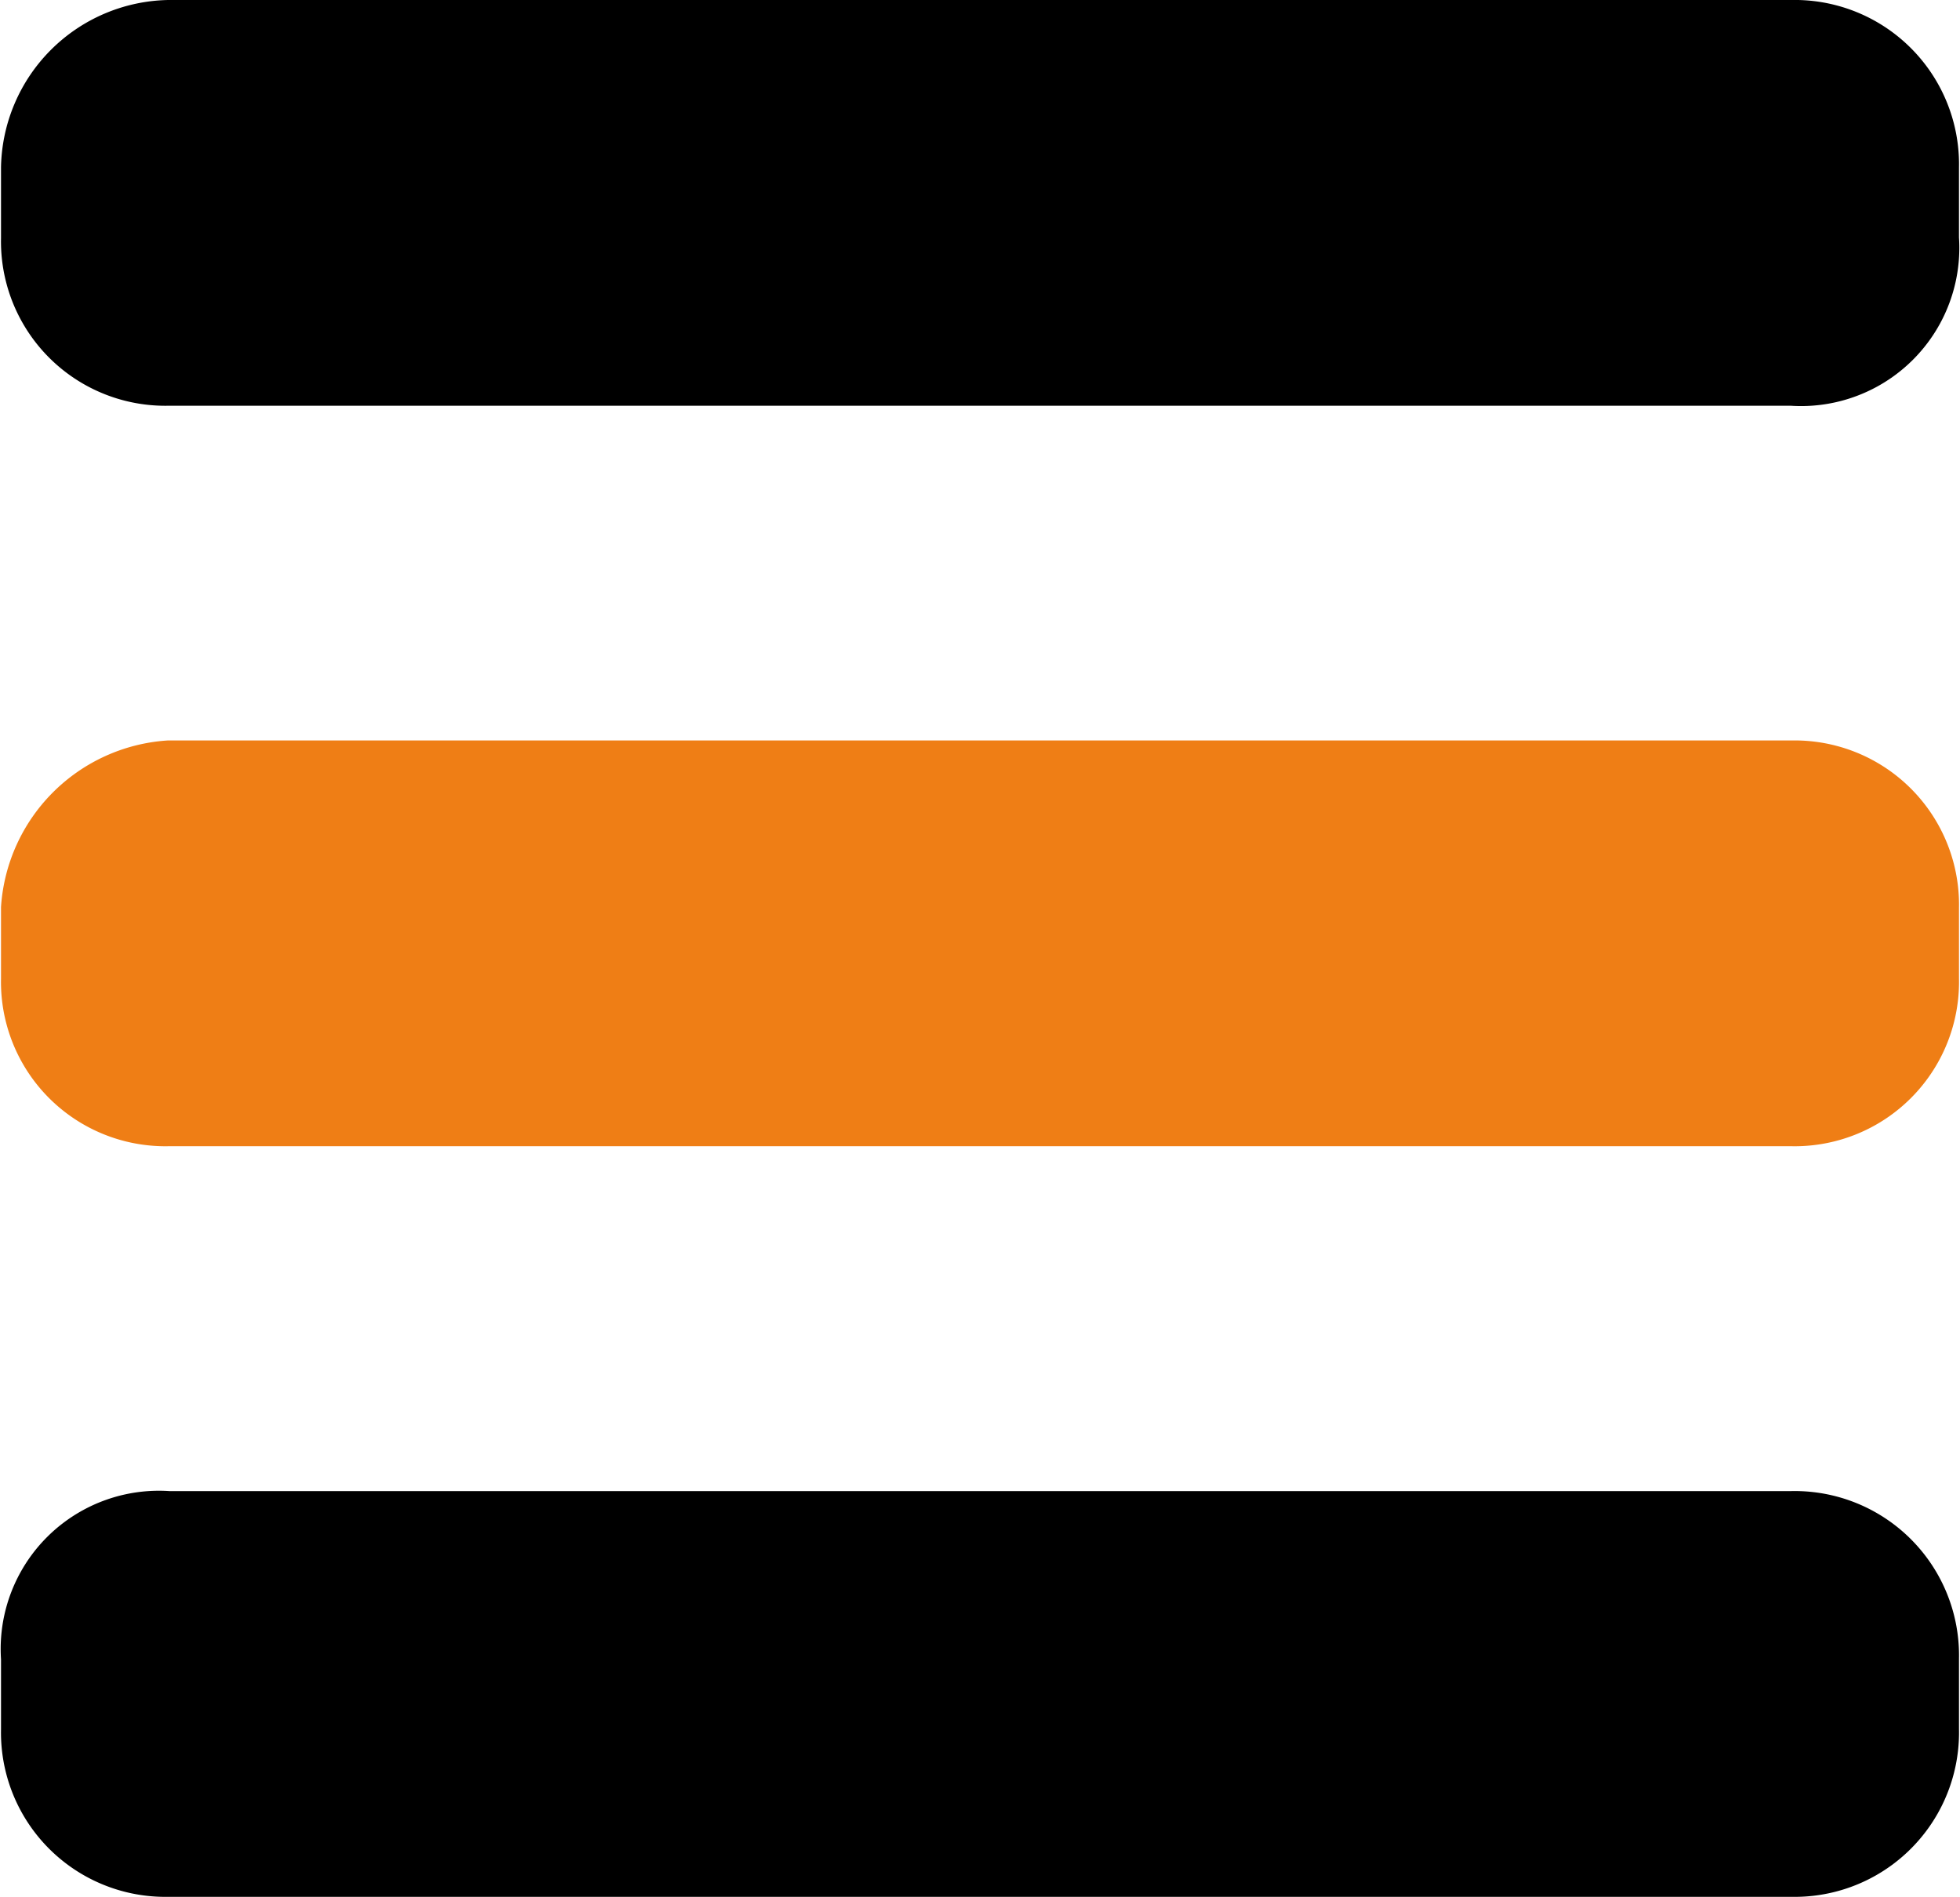
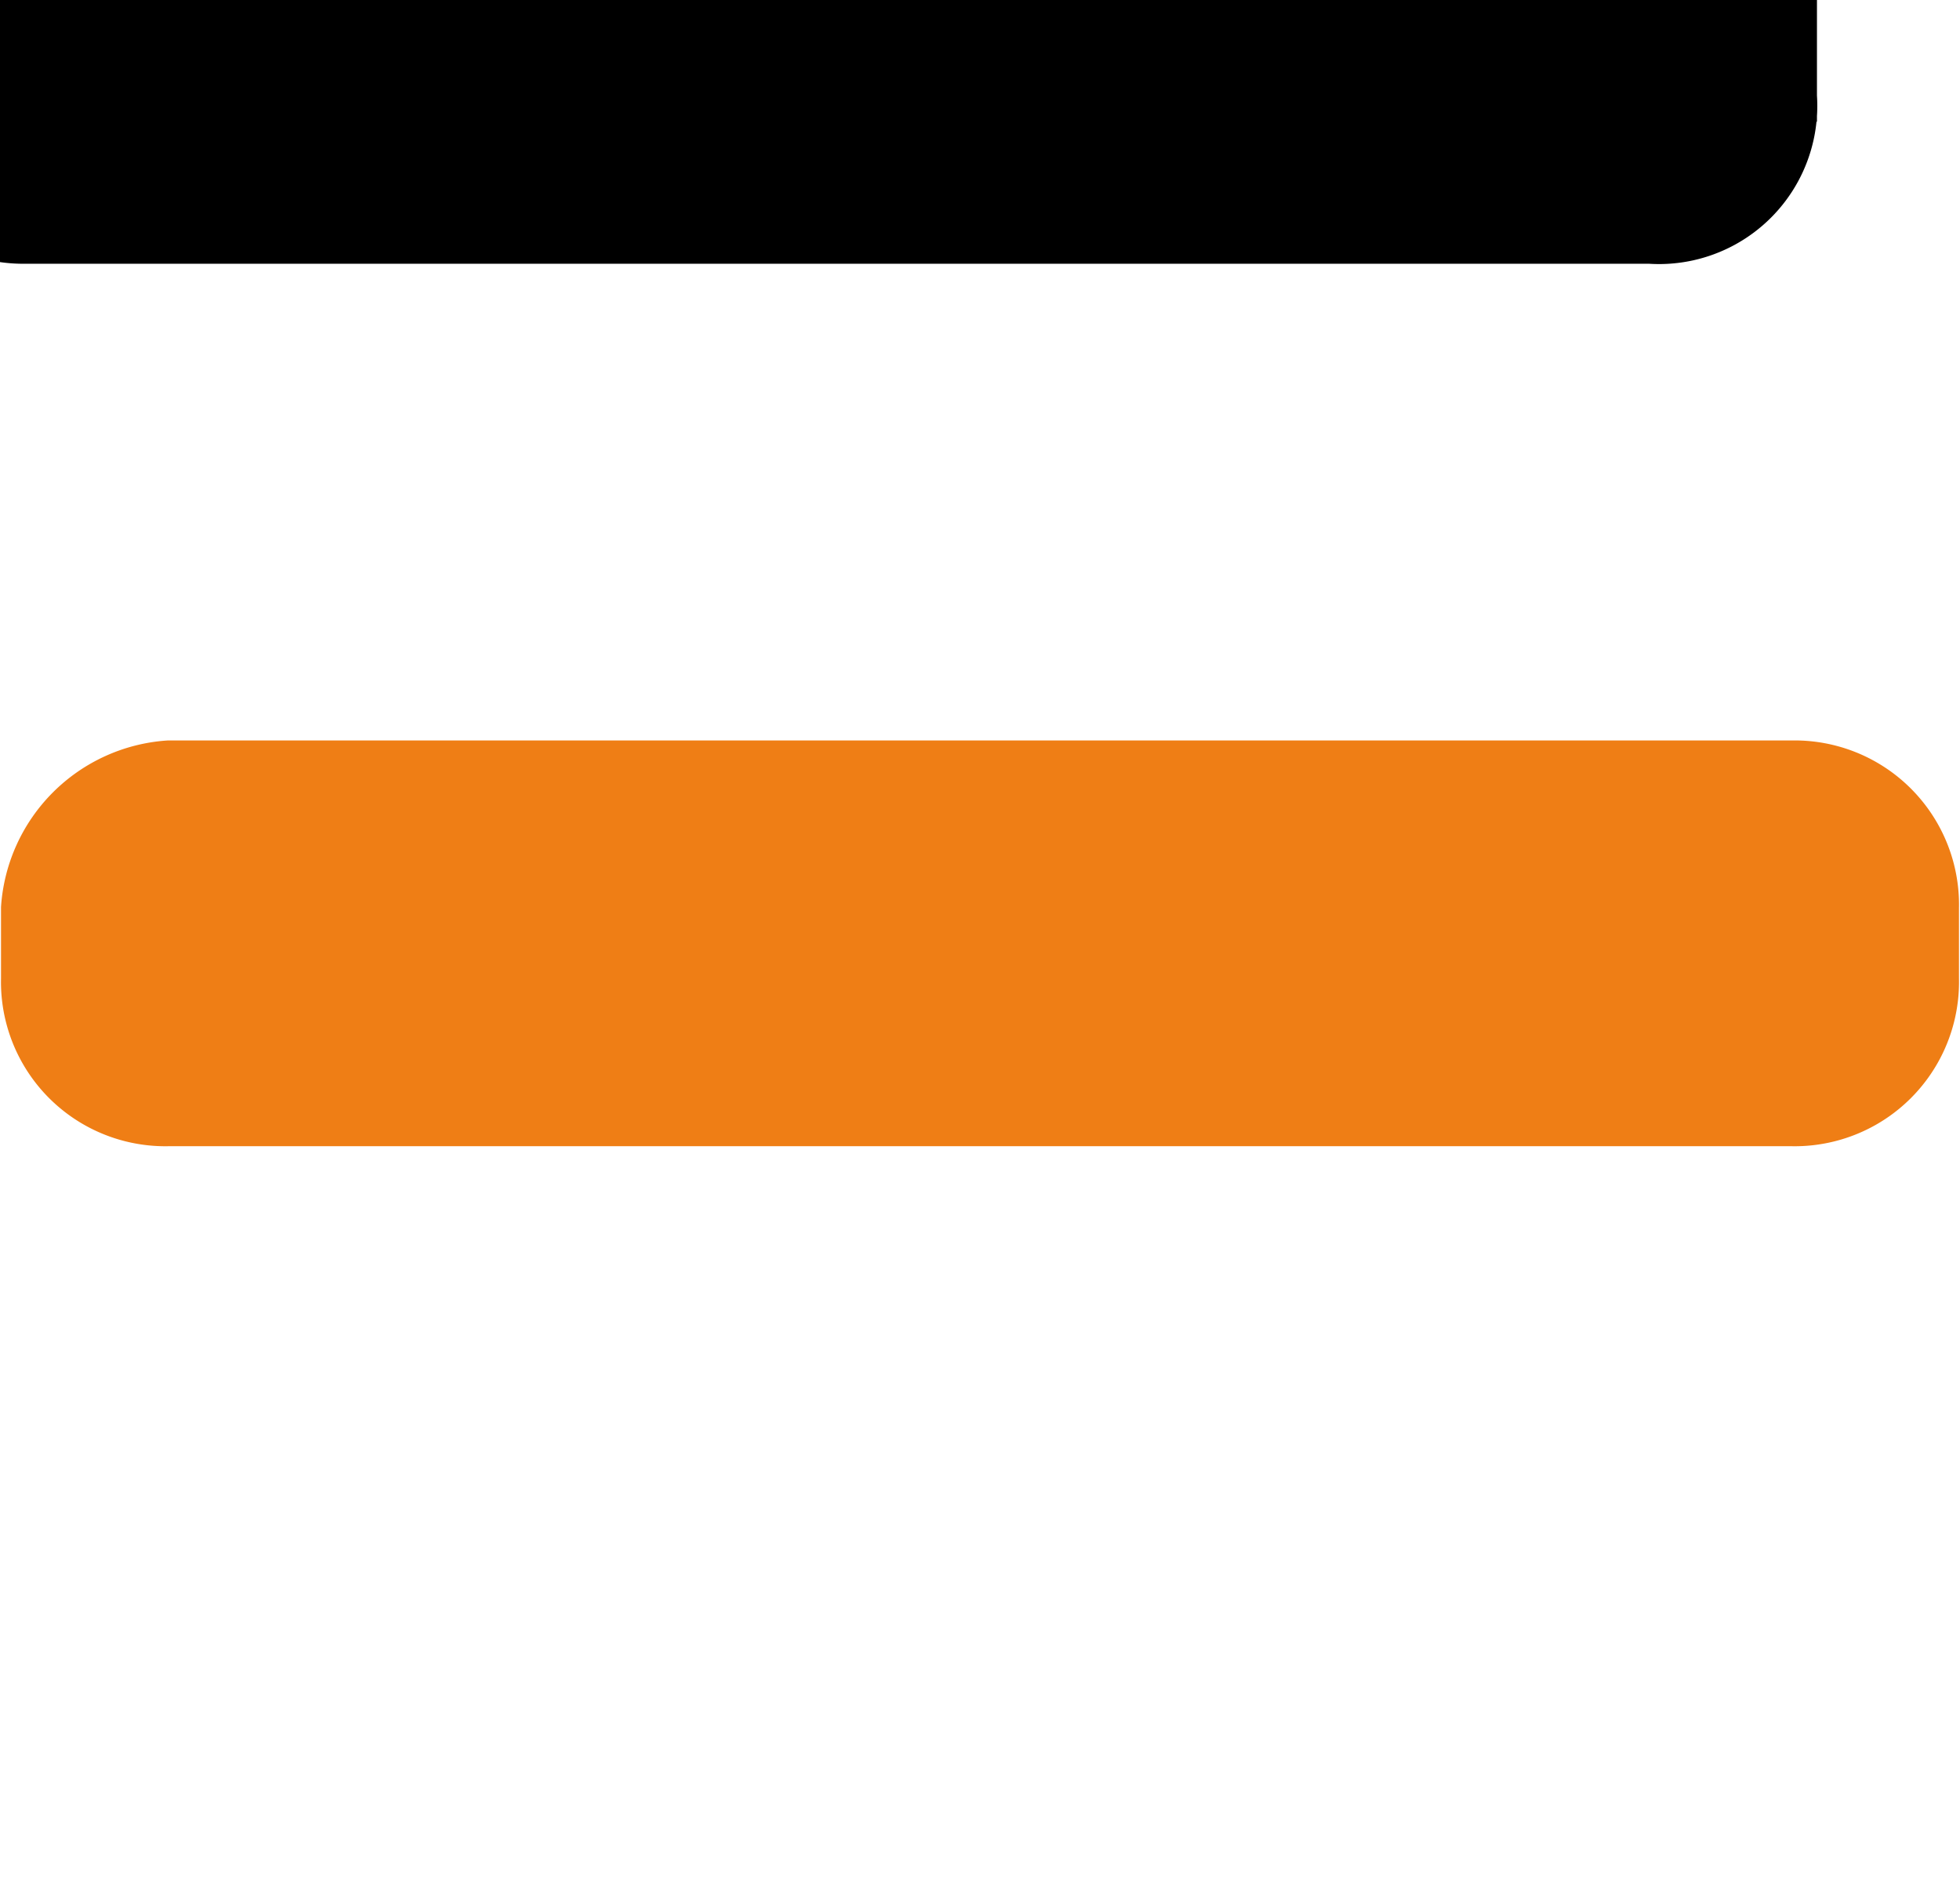
<svg xmlns="http://www.w3.org/2000/svg" viewBox="0 0 19.32 18.7">
  <defs>
    <style>.cls-1{fill:#ef7e15;stroke:#ef7e15;}.cls-1,.cls-2{stroke-miterlimit:10;stroke-width:0.5px;}.cls-2{stroke:#000;}</style>
  </defs>
  <title>menu</title>
  <g id="Calque_2" data-name="Calque 2">
    <g id="Calque_1-2" data-name="Calque 1">
      <g id="Calque_2-2" data-name="Calque 2">
        <g id="Calque_1-2-2" data-name="Calque 1-2">
          <path class="cls-1" d="M1.66,7.55h16a1.37,1.37,0,0,1,1.4,1.4v.7a1.37,1.37,0,0,1-1.4,1.4h-16a1.37,1.37,0,0,1-1.4-1.4v-.7A1.51,1.51,0,0,1,1.66,7.55Z" />
-           <path class="cls-2" d="M1.66.25h16a1.37,1.37,0,0,1,1.4,1.4v.7a1.31,1.31,0,0,1-1.4,1.4h-16a1.37,1.37,0,0,1-1.4-1.4v-.7A1.43,1.43,0,0,1,1.66.25Z" />
-           <path class="cls-2" d="M1.66,14.95h16a1.37,1.37,0,0,1,1.4,1.4v.7a1.37,1.37,0,0,1-1.4,1.4h-16a1.37,1.37,0,0,1-1.4-1.4v-.7A1.31,1.31,0,0,1,1.66,14.95Z" />
+           <path class="cls-2" d="M1.66.25h16v.7a1.31,1.31,0,0,1-1.4,1.4h-16a1.37,1.37,0,0,1-1.4-1.4v-.7A1.43,1.43,0,0,1,1.66.25Z" />
        </g>
      </g>
    </g>
  </g>
</svg>